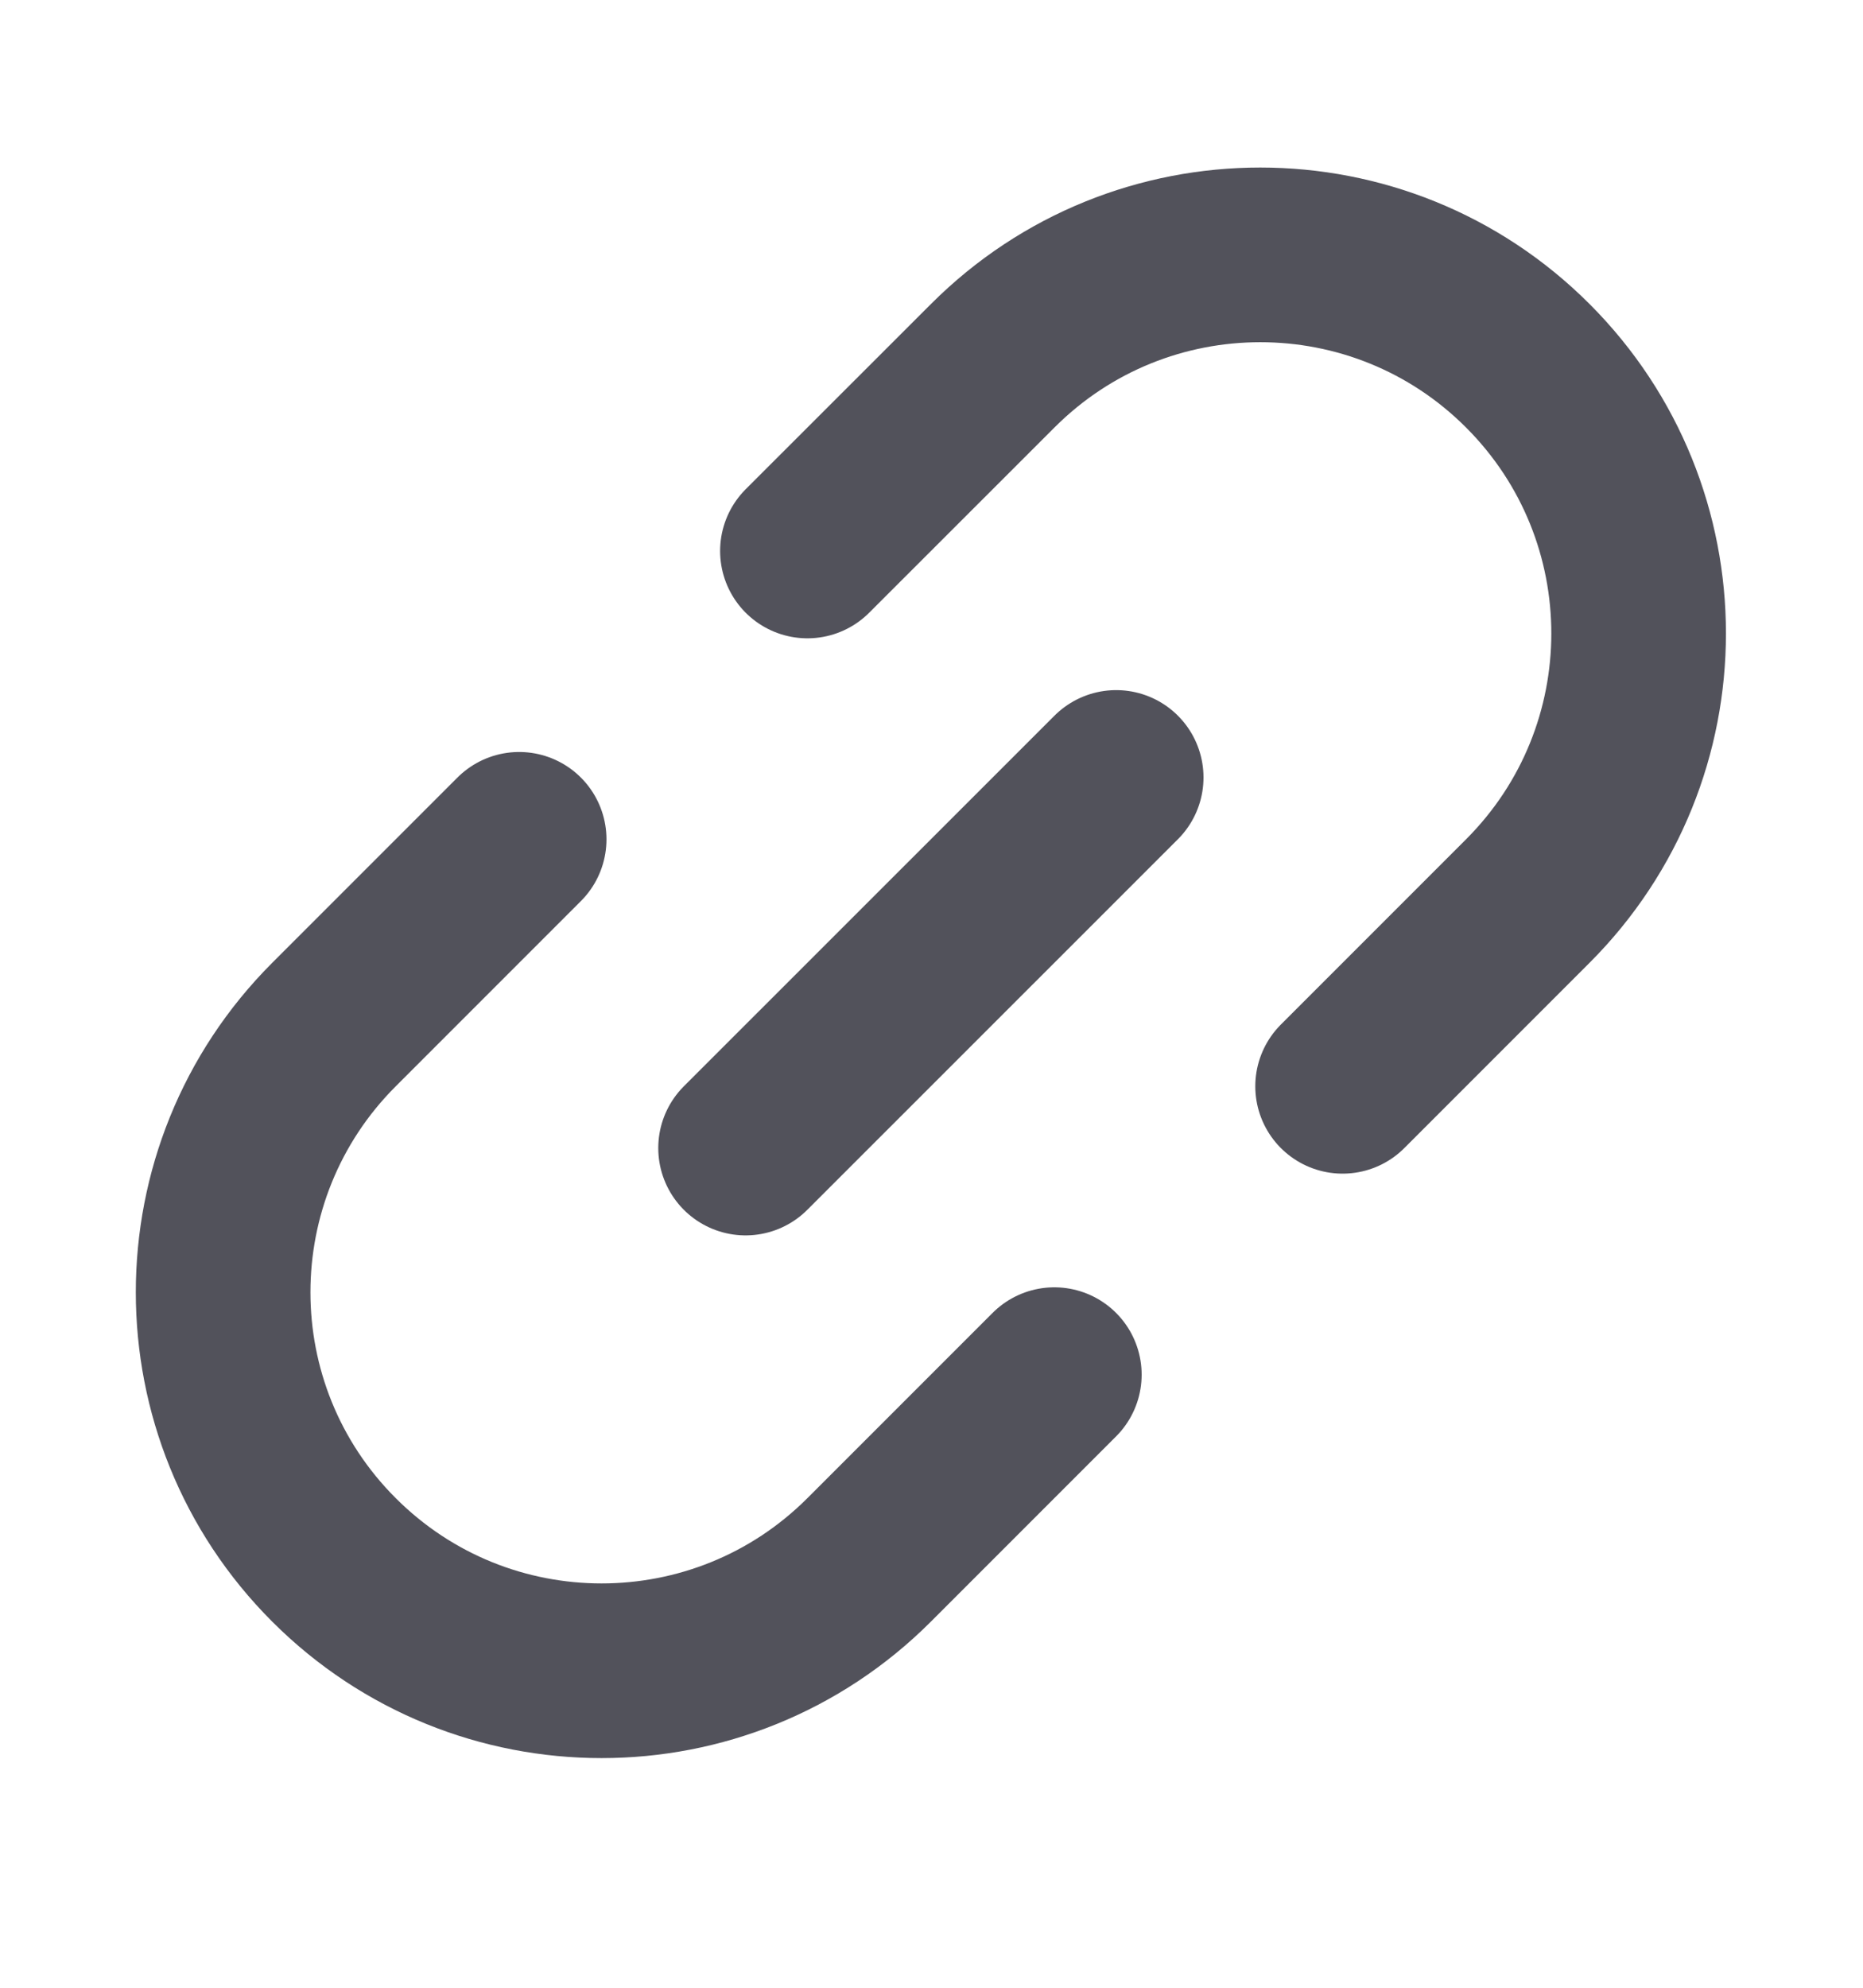
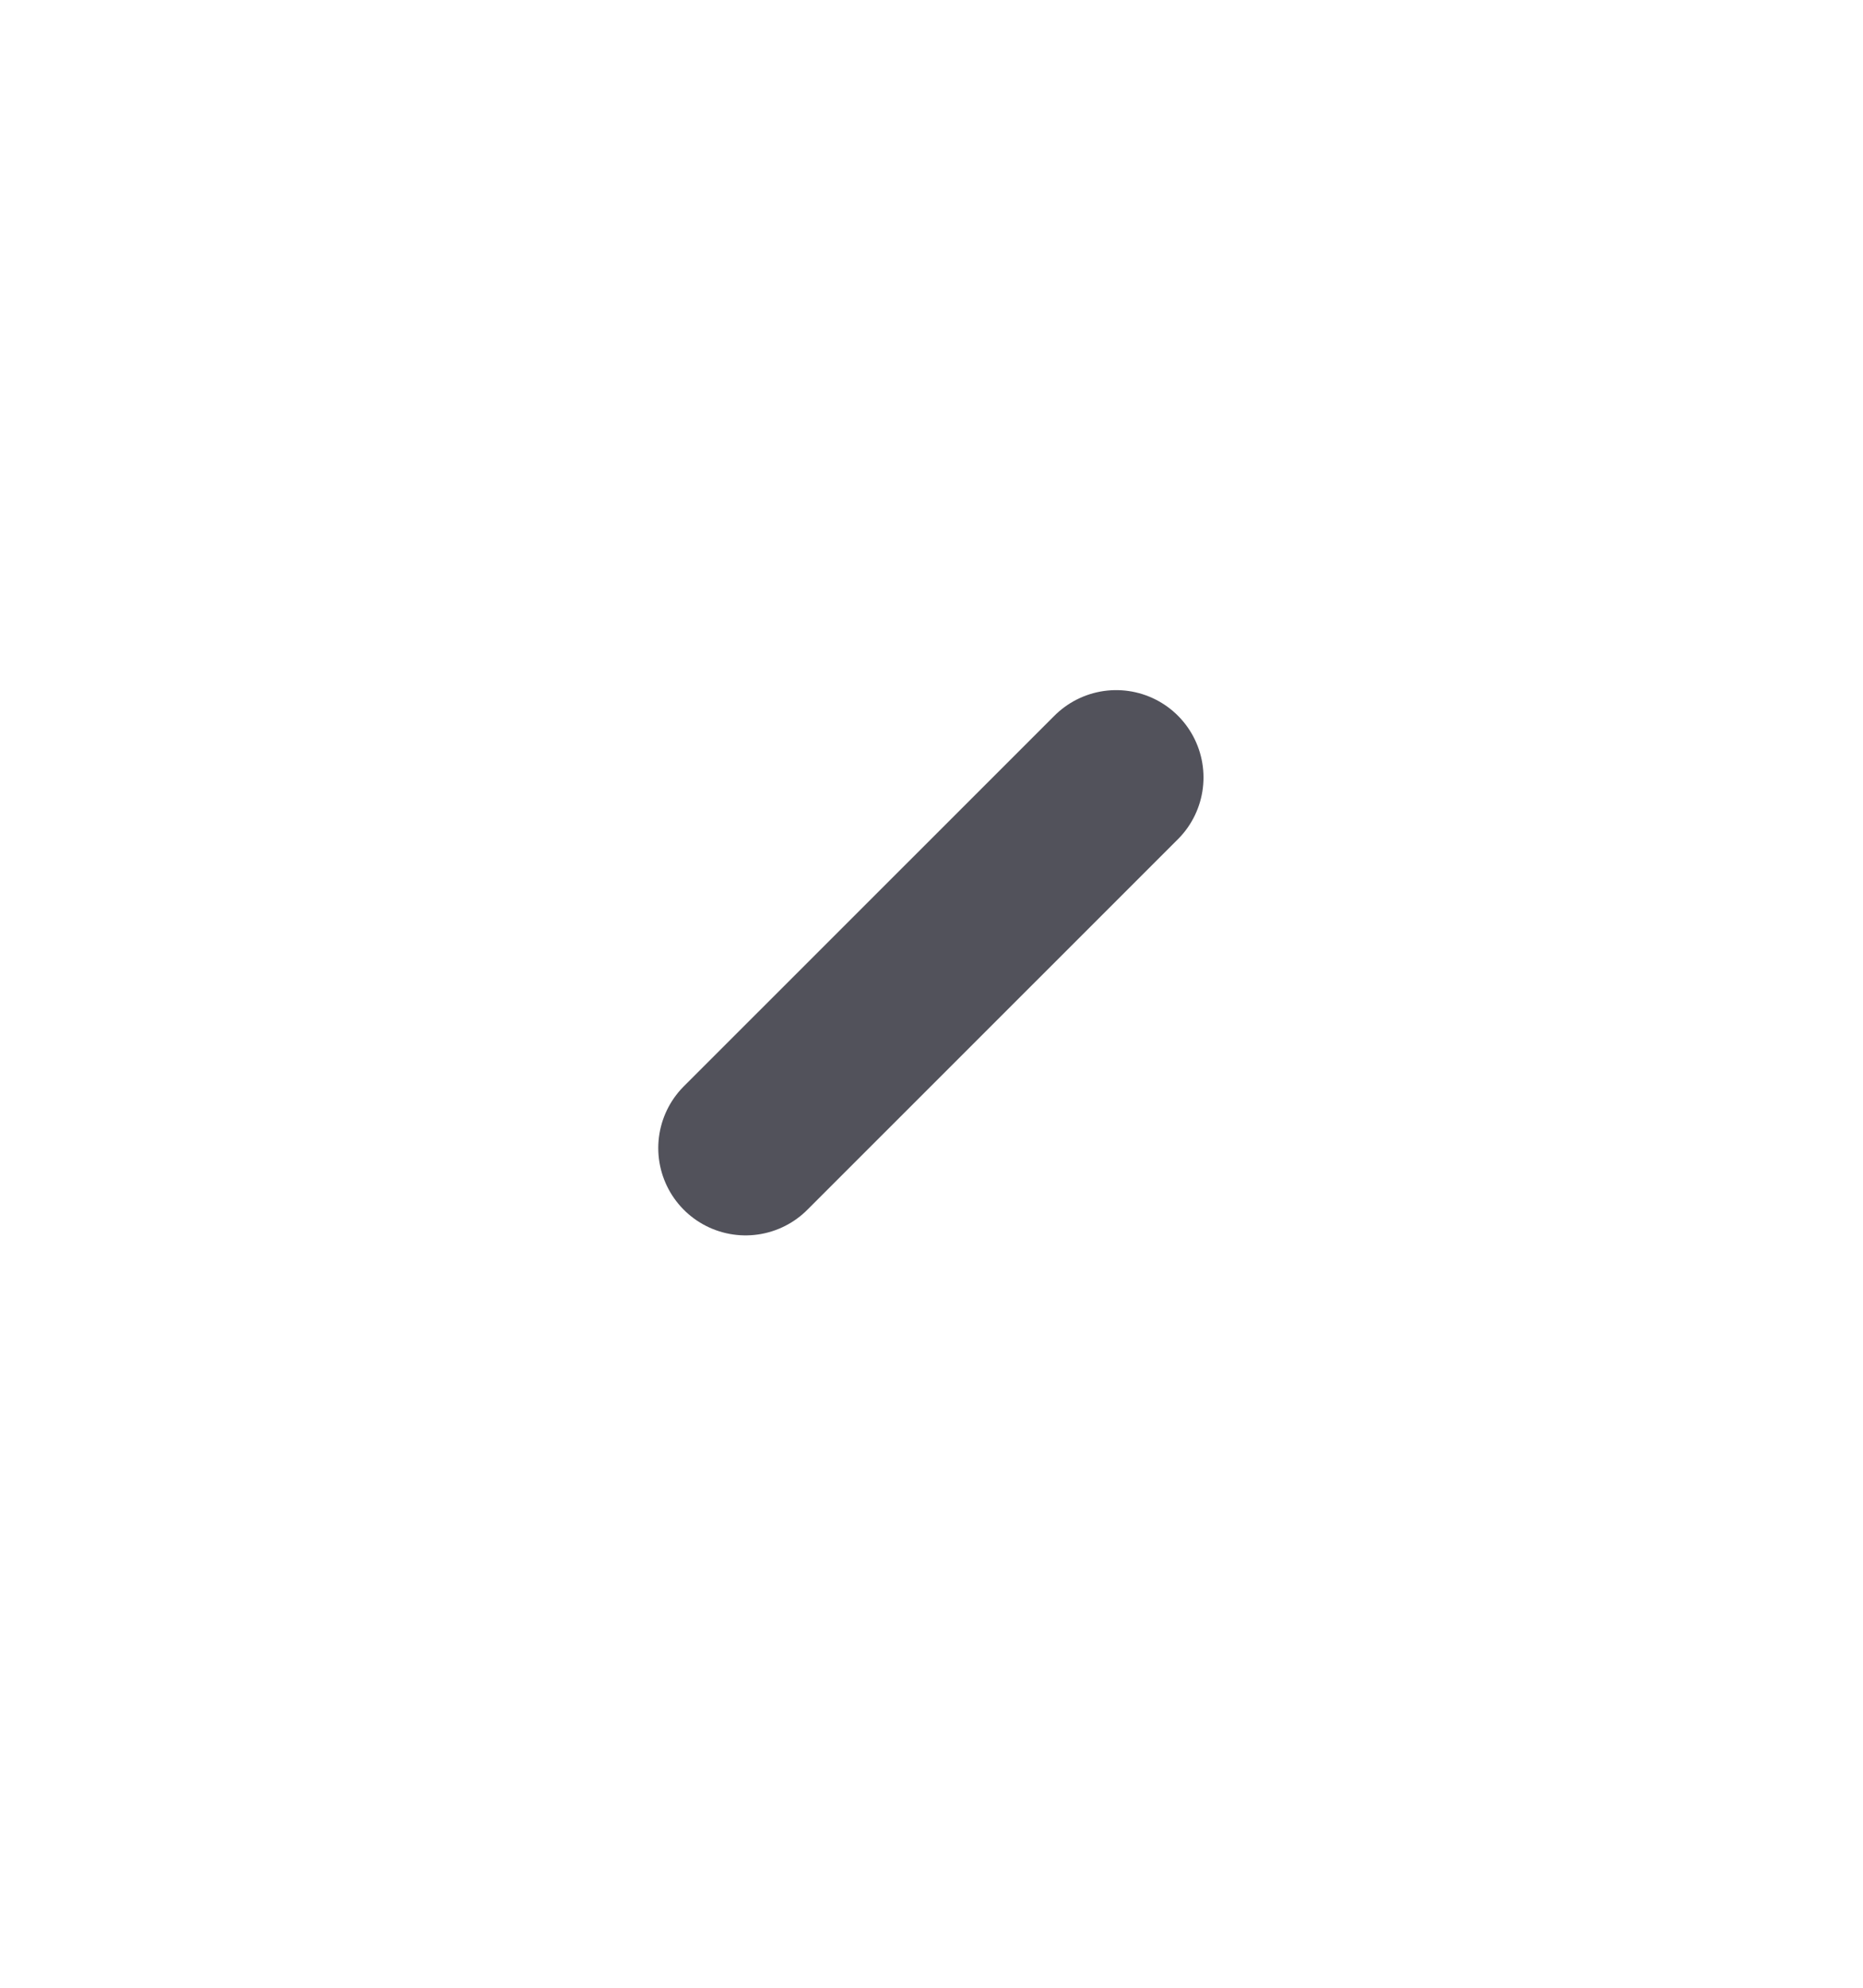
<svg xmlns="http://www.w3.org/2000/svg" width="15" height="16" viewBox="0 0 15 16" fill="none">
-   <path d="M6.501 4.435L7.993 2.944C9.182 1.754 11.112 1.754 12.301 2.944C13.491 4.134 13.491 6.063 12.301 7.253L10.81 8.744" stroke="#52525B" stroke-width="1.406" stroke-linecap="round" stroke-linejoin="round" />
-   <path d="M4.18 6.756L2.689 8.247C1.499 9.437 1.499 11.367 2.689 12.556C3.879 13.746 5.808 13.746 6.998 12.556L8.489 11.065" stroke="#52525B" stroke-width="1.406" stroke-linecap="round" stroke-linejoin="round" />
  <path d="M6.003 9.241L8.987 6.258" stroke="#52525B" stroke-width="1.406" stroke-linecap="round" stroke-linejoin="round" />
</svg>